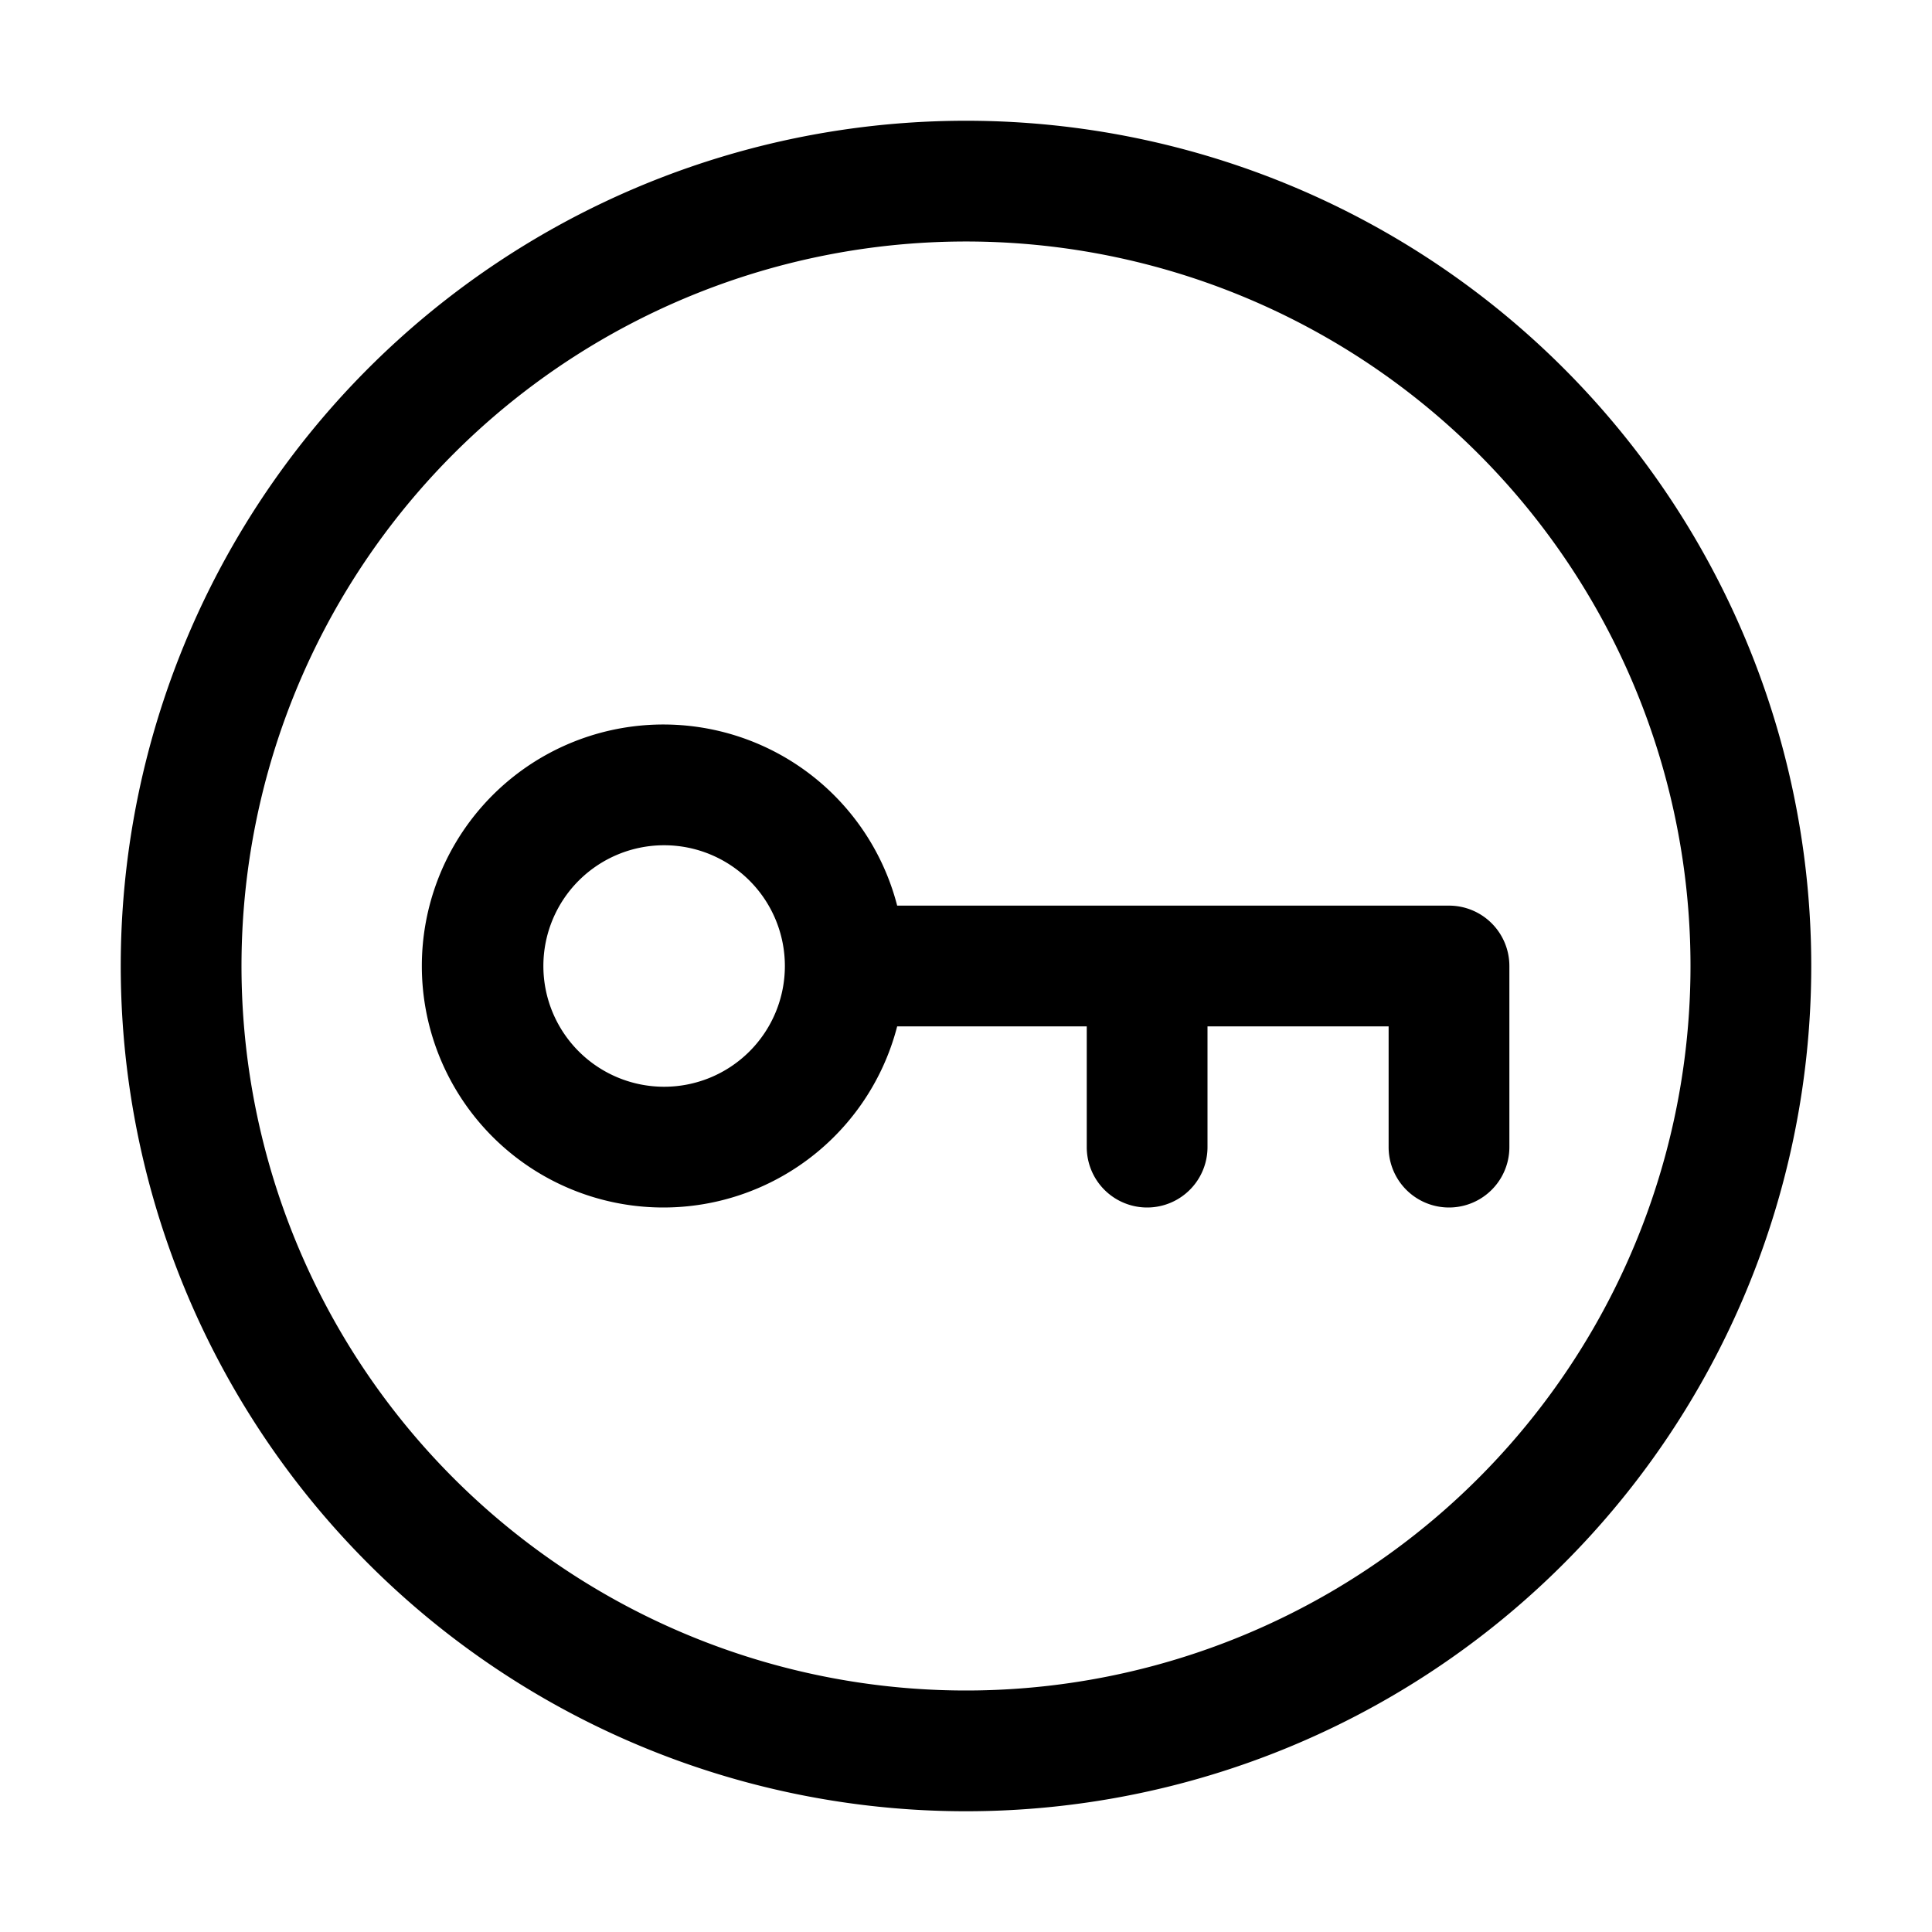
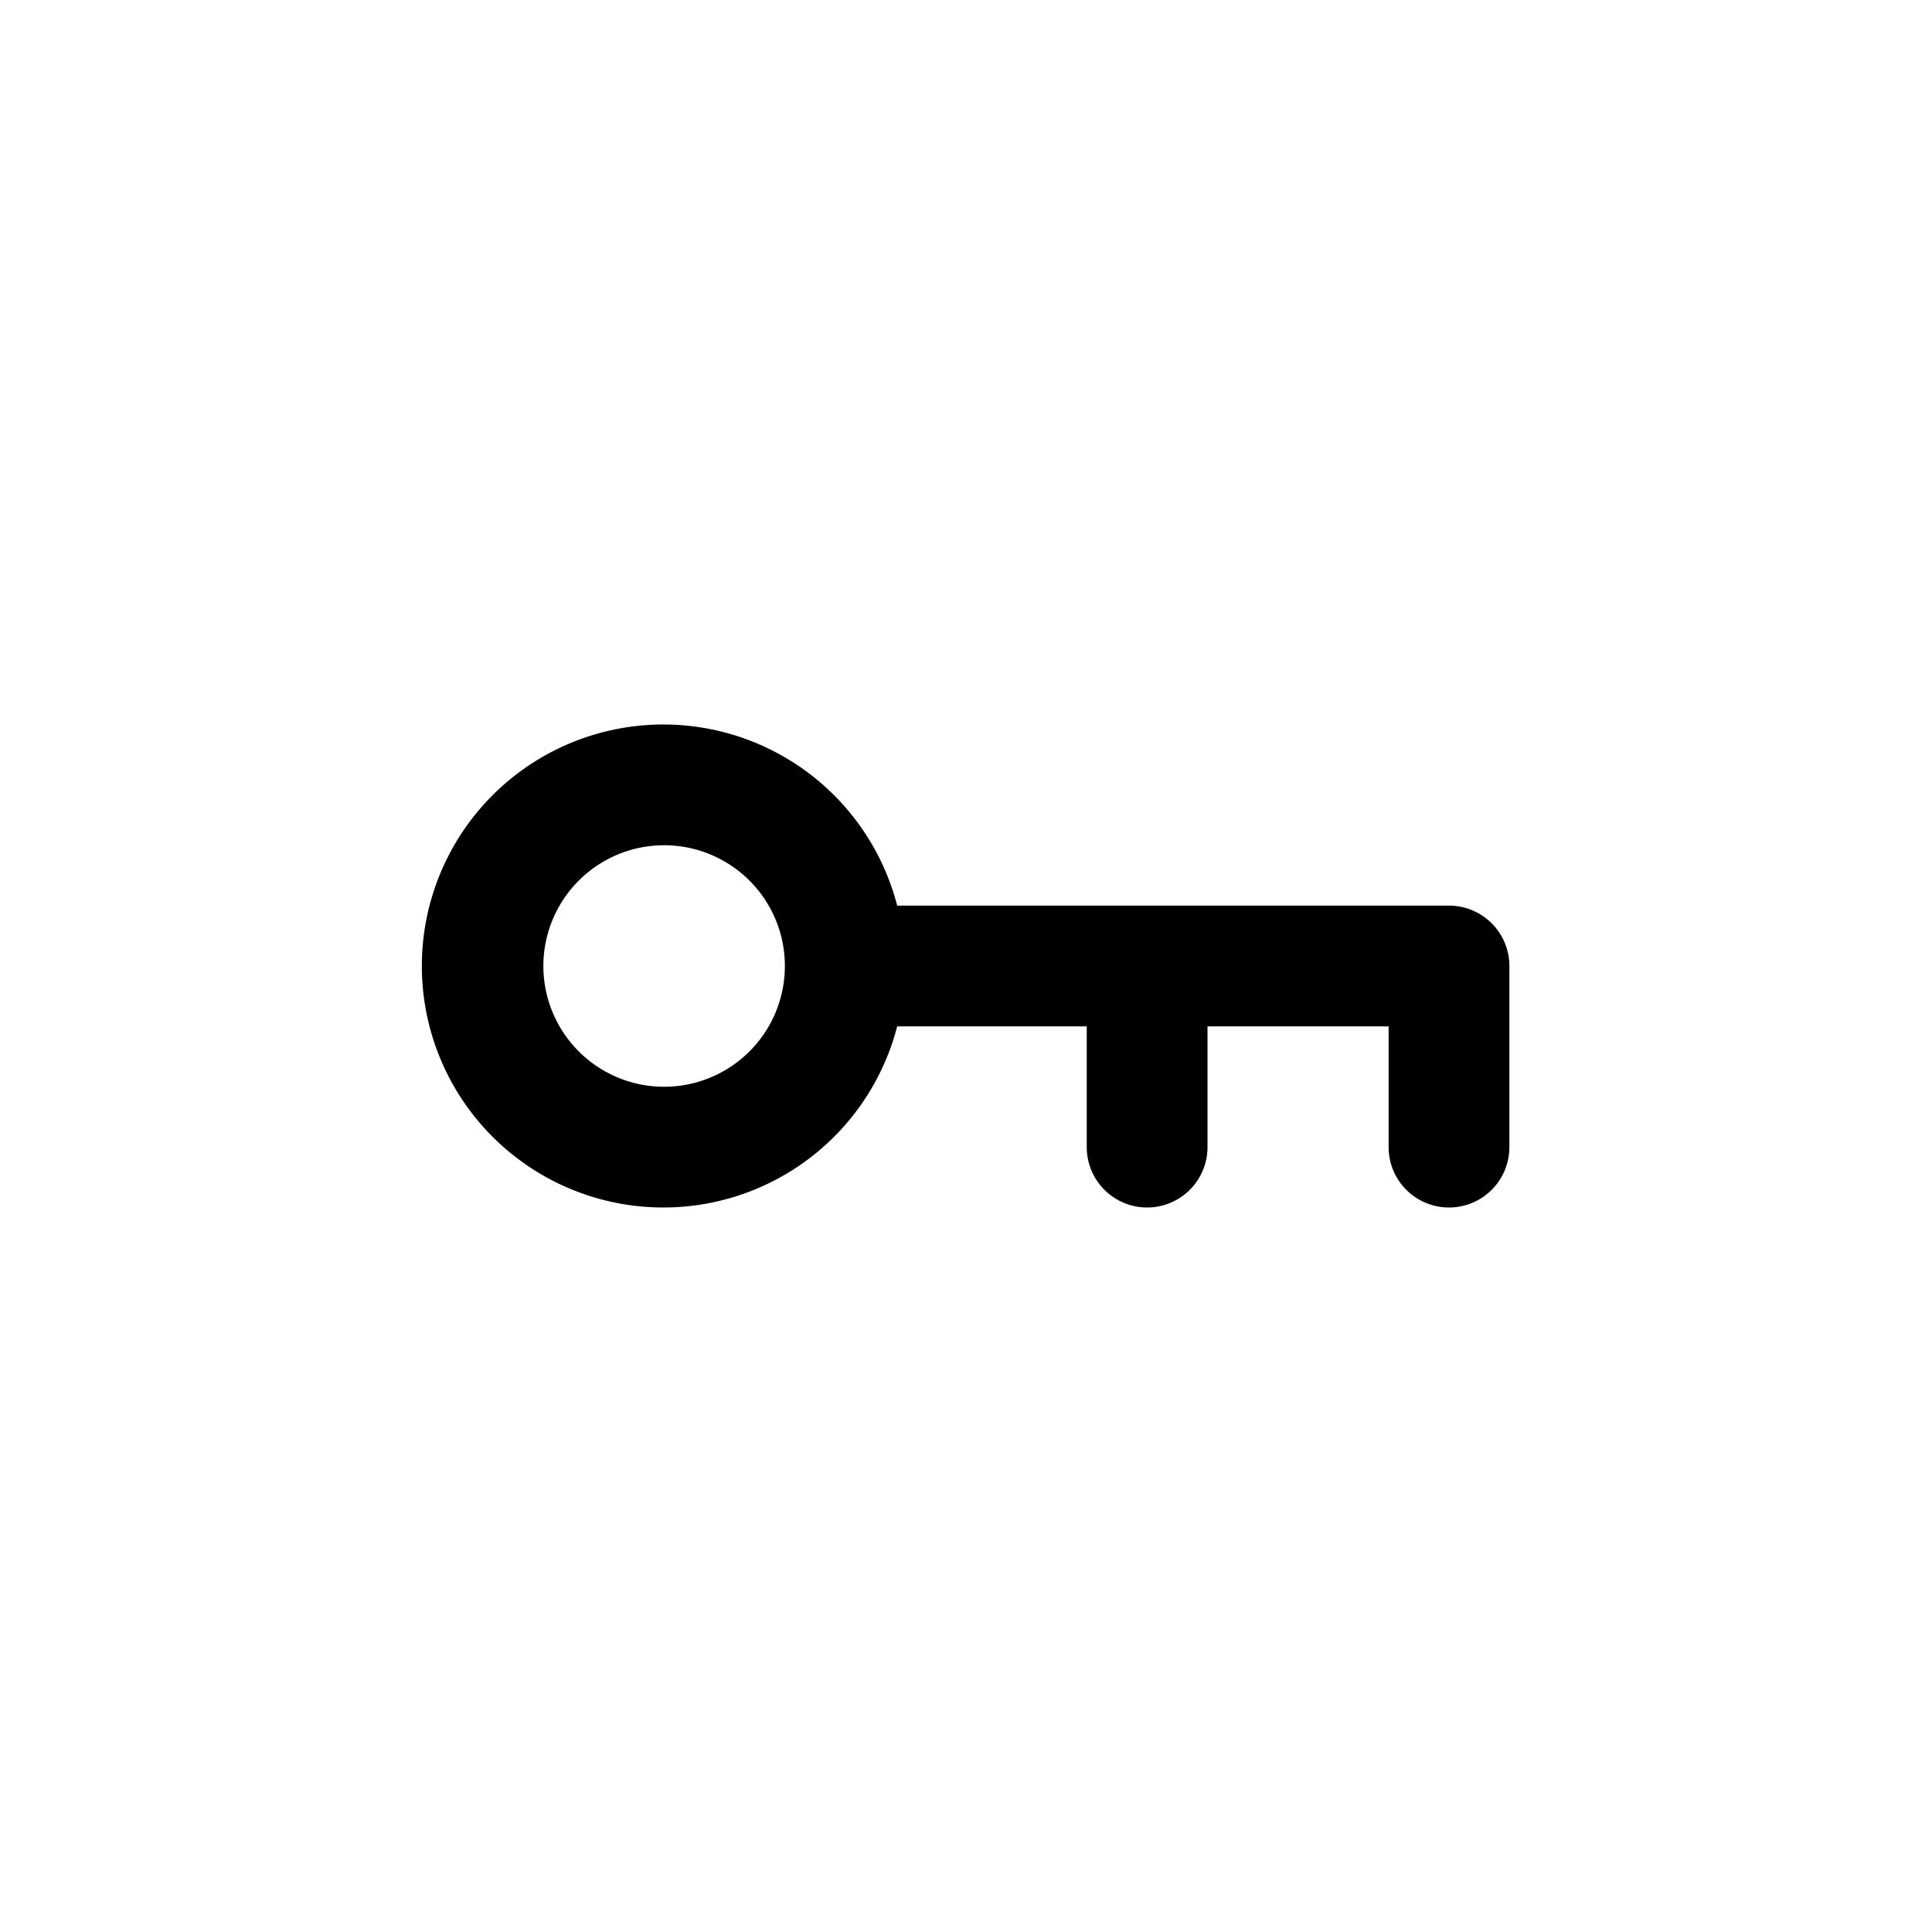
<svg xmlns="http://www.w3.org/2000/svg" height="32" width="32" viewBox="0 0 32 32">
  <title>key</title>
  <g fill="#000000" class="nc-icon-wrapper">
    <g id="key">
-       <path d="M16 2a14 14 0 1 0 14 14A14 14 0 0 0 16 2zm0 26a12 12 0 1 1 12-12 12 12 0 0 1-12 12z" />
      <path d="M24 15h-9.14a4 4 0 1 0 0 2H18v2a1 1 0 0 0 2 0v-2h3v2a1 1 0 0 0 2 0v-3a1 1 0 0 0-1-1zm-13 3a2 2 0 1 1 2-2 2 2 0 0 1-2 2z" />
    </g>
  </g>
</svg>